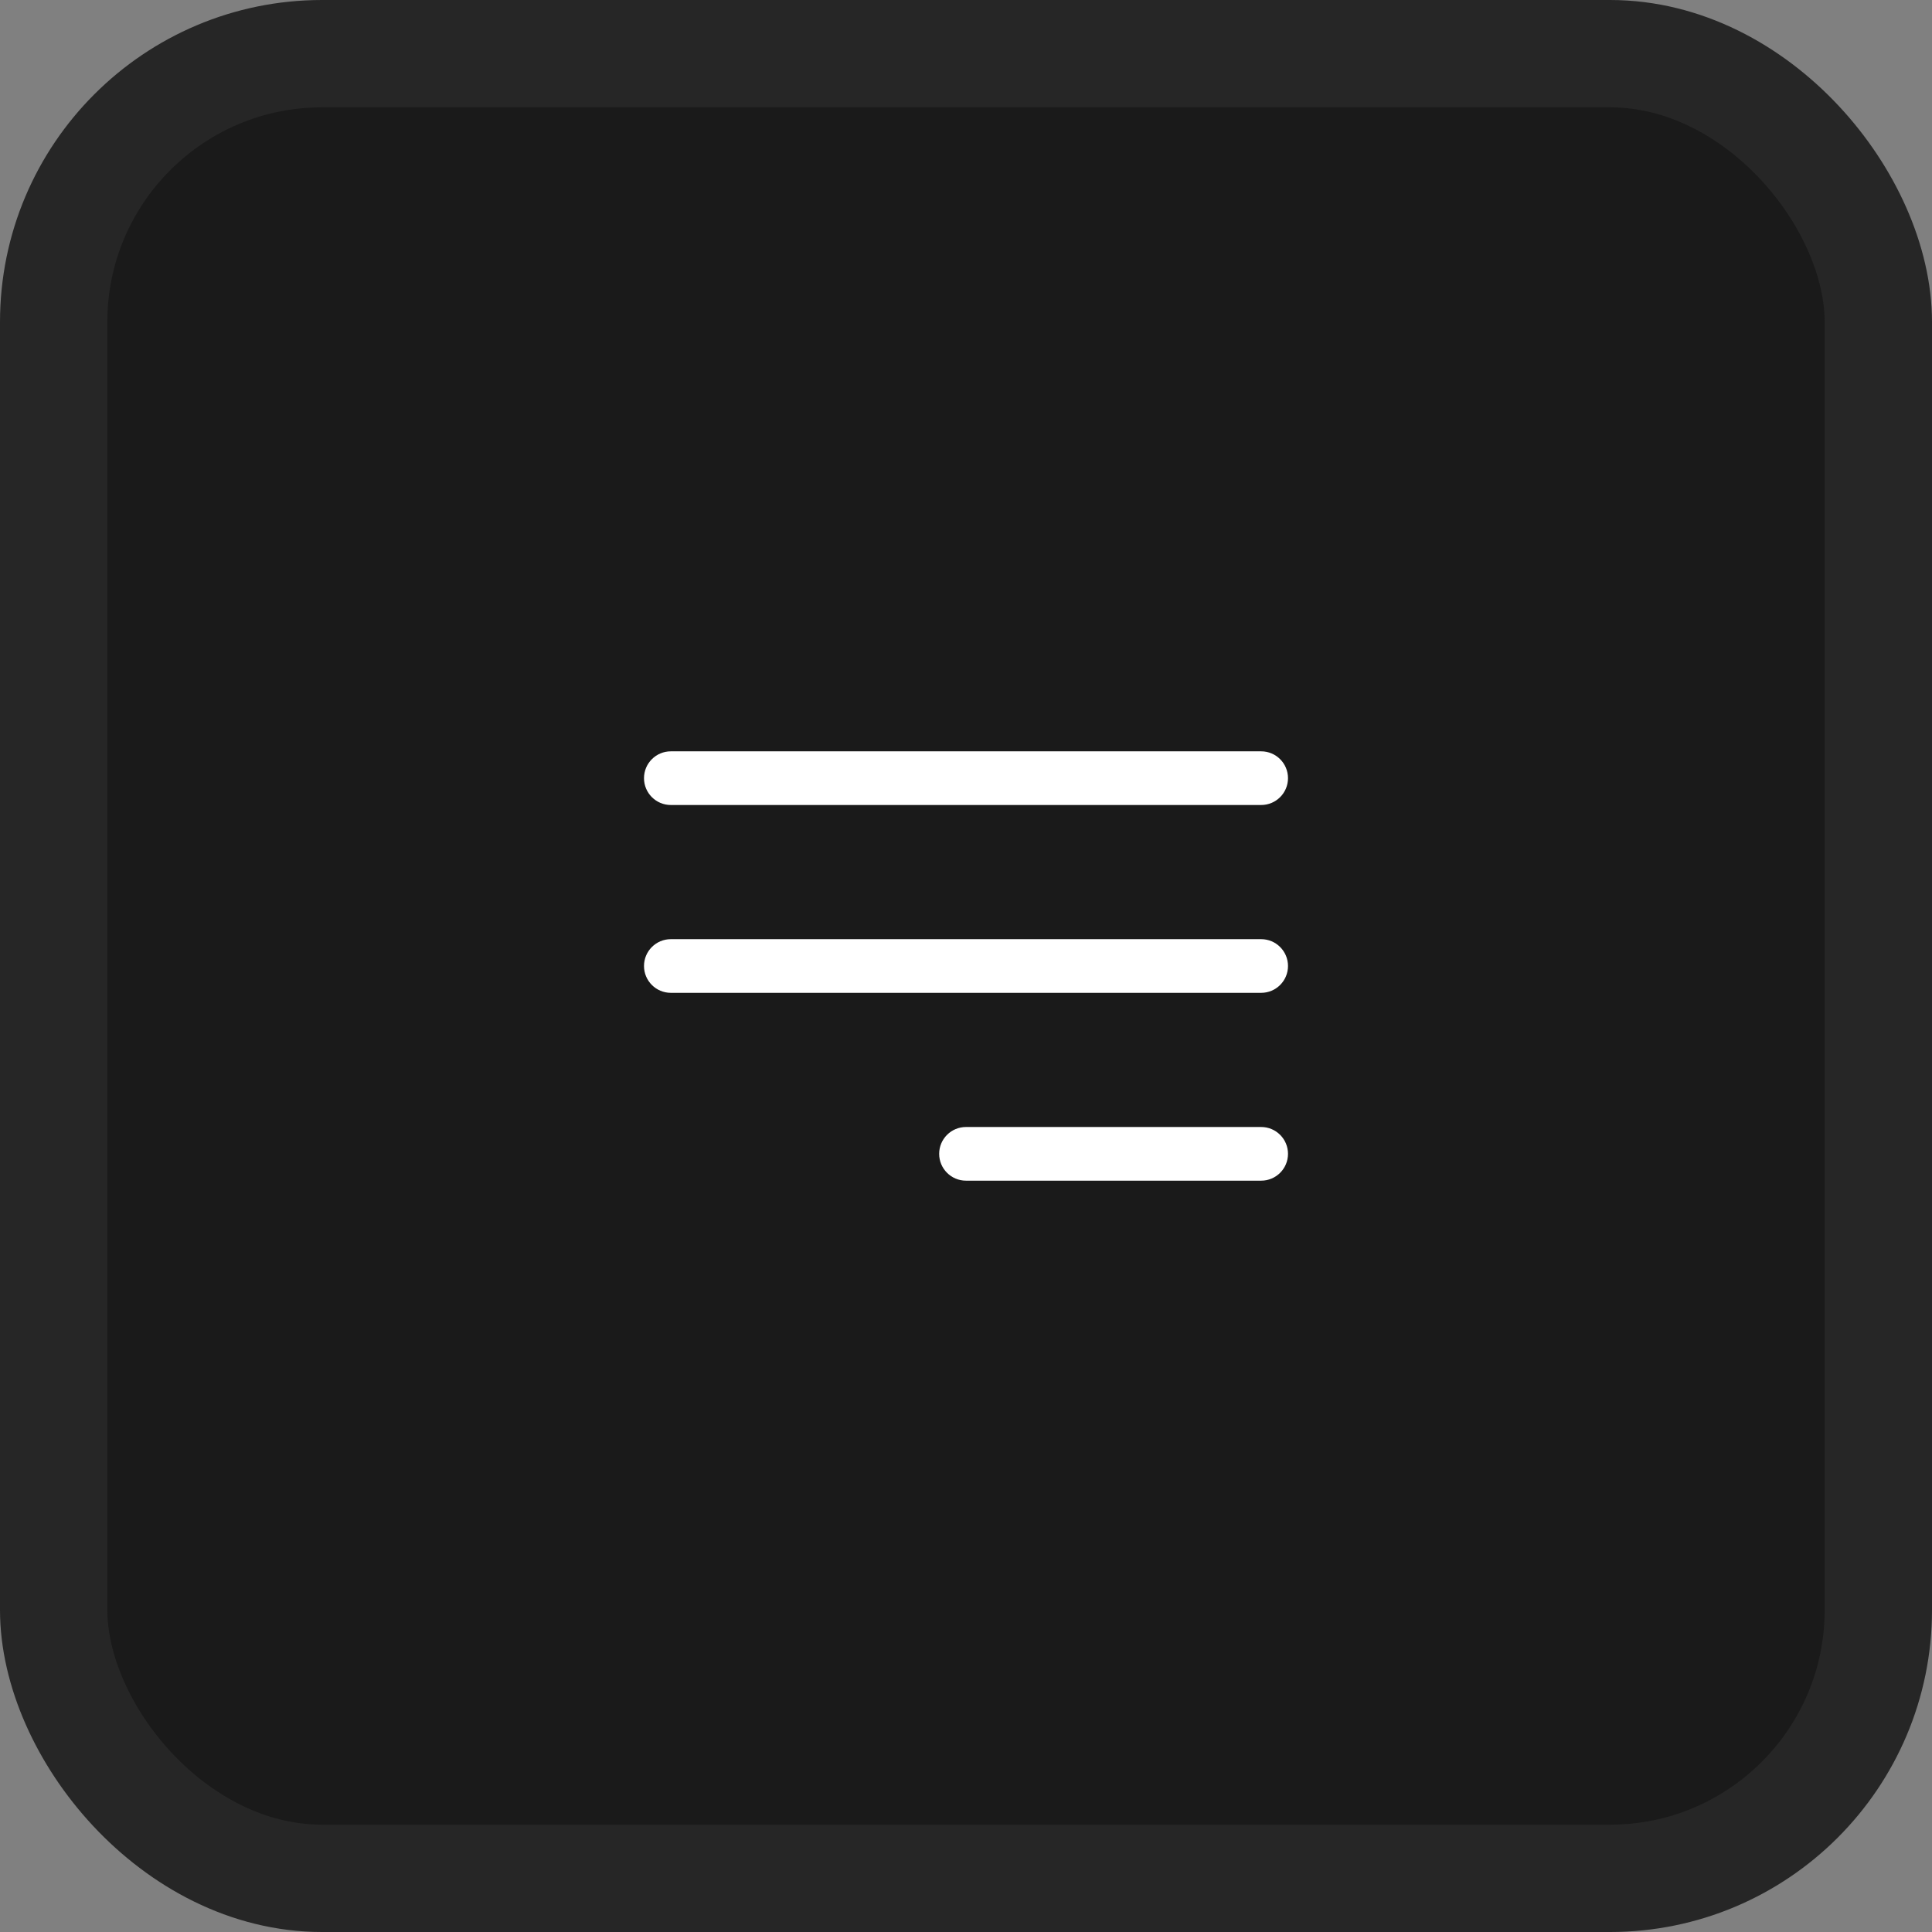
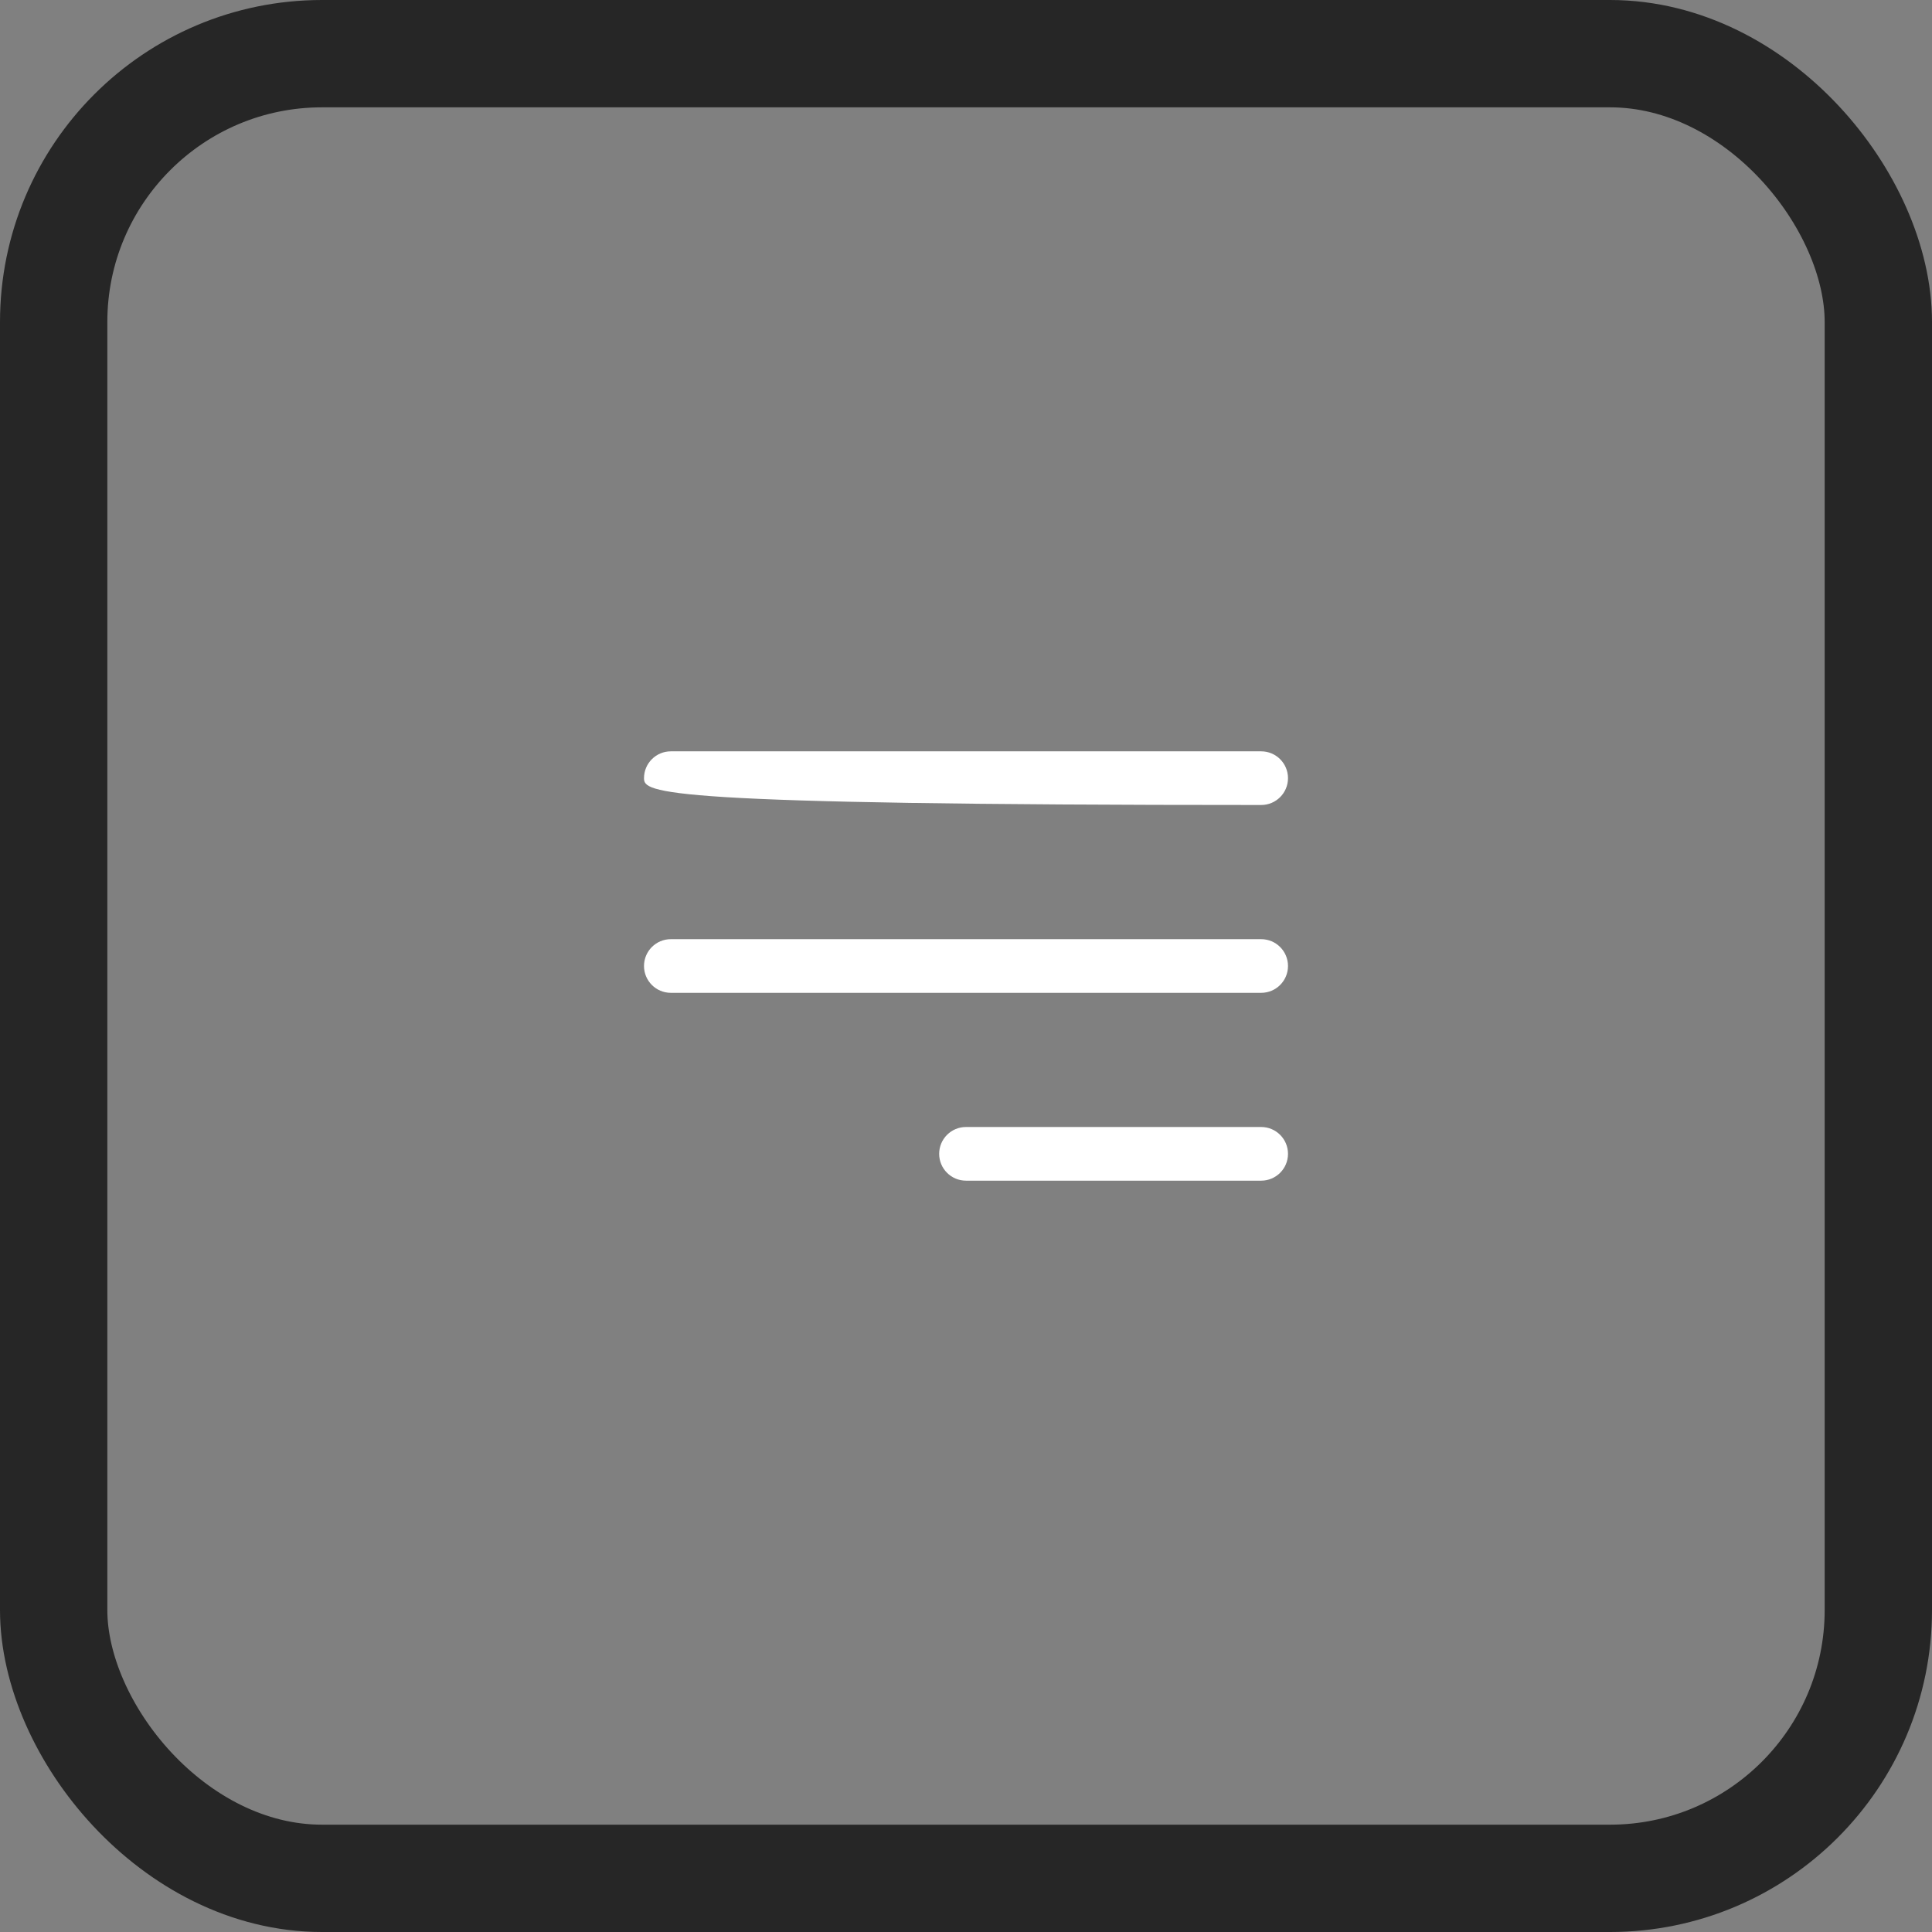
<svg xmlns="http://www.w3.org/2000/svg" width="54" height="54" viewBox="0 0 54 54" fill="none">
  <rect x="0" y="0" width="54" height="54" fill="#808080" stroke="none" />
-   <rect x="1.5" y="1.5" width="51" height="51" rx="7.5" fill="#1A1A1A" />
  <rect x="1.5" y="1.5" width="51" height="51" rx="7.5" stroke="#262626" stroke-width="3" />
-   <path fill-rule="evenodd" clip-rule="evenodd" d="M18 21.75C18 21.336 18.336 21 18.75 21H35.25C35.664 21 36 21.336 36 21.75C36 22.164 35.664 22.5 35.25 22.5H18.75C18.336 22.5 18 22.164 18 21.75ZM18 27C18 26.586 18.336 26.25 18.75 26.25H35.25C35.664 26.25 36 26.586 36 27C36 27.414 35.664 27.75 35.25 27.75H18.75C18.336 27.75 18 27.414 18 27ZM26.25 32.25C26.25 31.836 26.586 31.5 27 31.5H35.25C35.664 31.5 36 31.836 36 32.25C36 32.664 35.664 33 35.25 33H27C26.586 33 26.25 32.664 26.25 32.25Z" fill="white" />
+   <path fill-rule="evenodd" clip-rule="evenodd" d="M18 21.75C18 21.336 18.336 21 18.75 21H35.25C35.664 21 36 21.336 36 21.75C36 22.164 35.664 22.5 35.25 22.5C18.336 22.5 18 22.164 18 21.75ZM18 27C18 26.586 18.336 26.25 18.75 26.25H35.25C35.664 26.25 36 26.586 36 27C36 27.414 35.664 27.75 35.25 27.75H18.75C18.336 27.75 18 27.414 18 27ZM26.25 32.25C26.25 31.836 26.586 31.5 27 31.5H35.25C35.664 31.5 36 31.836 36 32.25C36 32.664 35.664 33 35.25 33H27C26.586 33 26.25 32.664 26.25 32.25Z" fill="white" />
</svg>